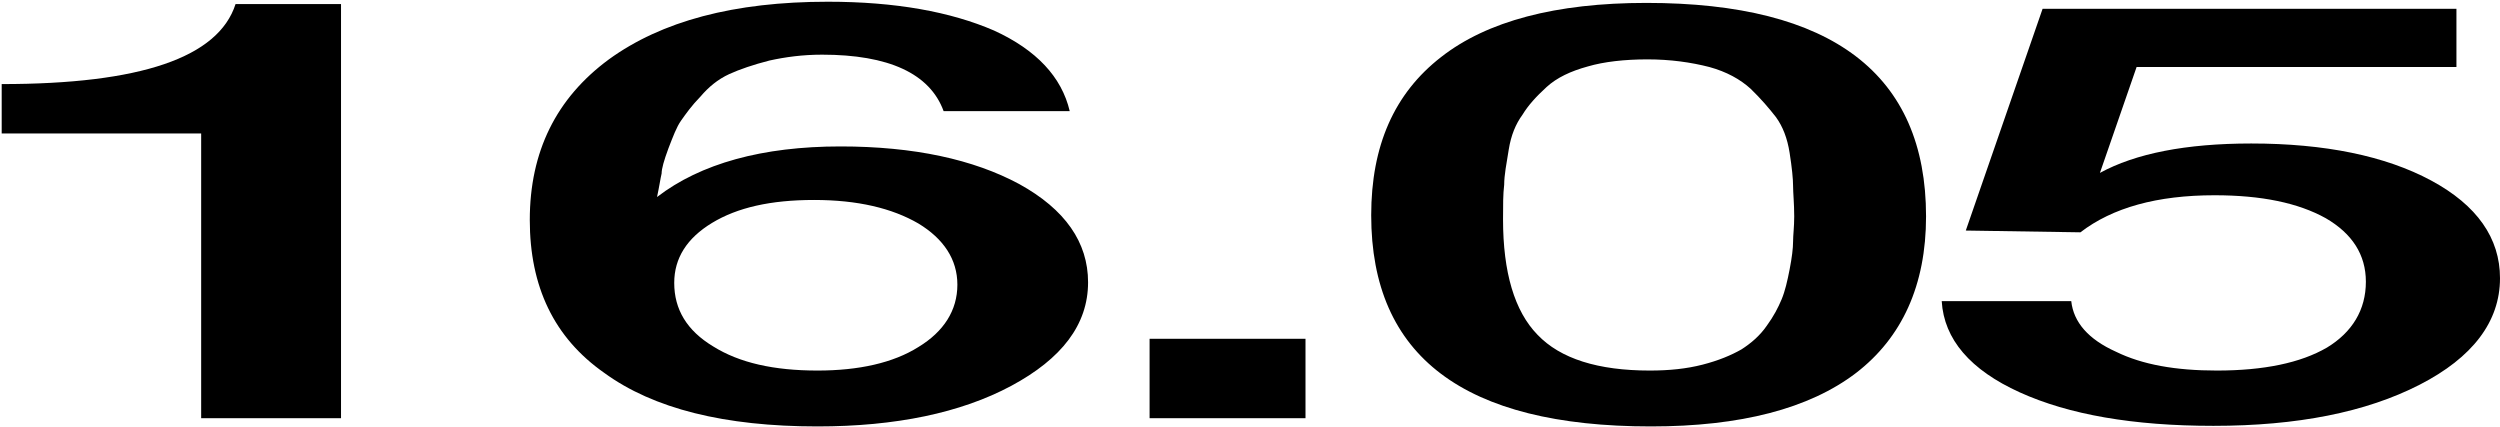
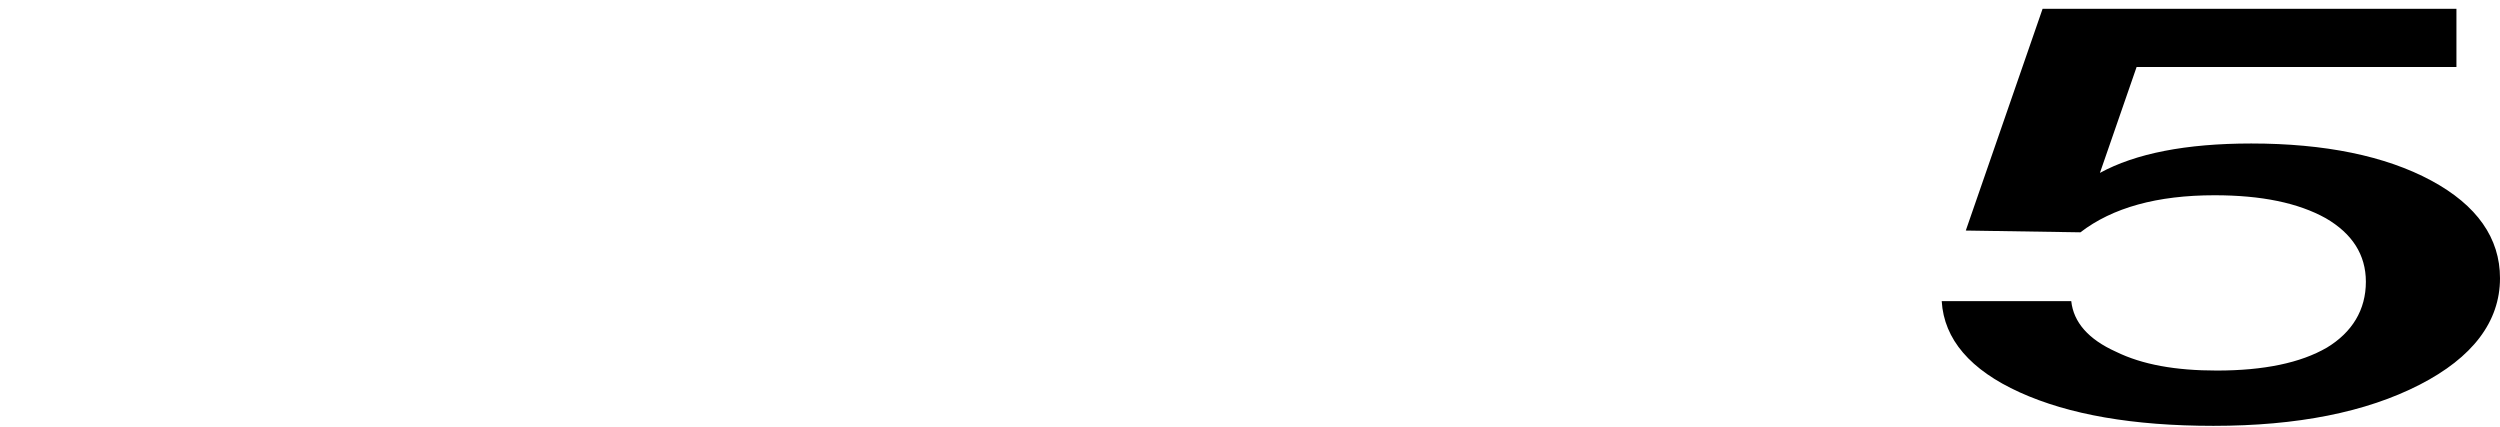
<svg xmlns="http://www.w3.org/2000/svg" width="544" height="93" viewBox="0 0 544 93" fill="none">
  <path d="M534.521 1.912V14.584H464.924L456.942 37.624C464.675 33.4 475.65 31.224 489.869 31.224C505.834 31.224 519.055 33.912 529.033 39.288C539.011 44.664 544 51.832 544 60.536C544 70.008 538.013 77.816 526.538 83.704C514.814 89.72 499.847 92.664 481.637 92.664C464.176 92.664 450.206 90.232 439.48 85.368C428.754 80.504 423.016 73.848 422.517 65.528H450.705C451.204 70.136 454.447 73.848 460.434 76.536C466.171 79.352 473.405 80.632 482.386 80.632C492.613 80.632 500.595 78.968 506.333 75.64C511.821 72.312 514.814 67.448 514.814 61.304C514.814 55.416 511.821 50.808 506.083 47.48C500.097 44.152 492.114 42.488 481.887 42.488C469.414 42.488 459.686 45.176 452.701 50.552L427.756 50.168L444.469 1.912H534.521Z" fill="black" />
-   <path d="M358.243 0.632C398.654 0.632 419.109 16.12 419.109 47.096C419.109 62.072 413.87 73.464 403.892 81.144C393.665 88.952 378.698 92.792 359.24 92.792C318.58 92.792 298.374 77.56 298.374 46.84C298.374 31.736 303.363 20.344 313.591 12.408C323.569 4.6 338.536 0.632 358.243 0.632ZM358.492 12.92C353.503 12.92 349.013 13.432 345.521 14.456C341.779 15.48 338.785 16.888 336.54 18.936C334.295 20.984 332.549 22.904 331.302 24.952C329.805 27 328.807 29.432 328.309 32.504C327.81 35.576 327.311 38.136 327.311 40.184C327.061 42.232 327.061 44.664 327.061 47.736C327.061 59.256 329.556 67.704 334.545 72.824C339.534 78.072 347.766 80.632 358.991 80.632C363.232 80.632 366.973 80.248 370.466 79.352C373.958 78.456 376.702 77.304 378.947 76.024C380.943 74.744 382.938 73.08 384.435 70.904C385.932 68.856 386.93 66.936 387.678 65.144C388.426 63.352 388.925 61.176 389.424 58.616C389.923 56.056 390.172 54.008 390.172 52.6C390.172 51.192 390.422 49.4 390.422 47.096C390.422 44.28 390.172 41.976 390.172 40.44C390.172 38.904 389.923 36.472 389.424 33.272C388.925 30.072 387.927 27.512 386.431 25.464C384.934 23.544 383.188 21.496 380.943 19.32C378.698 17.272 375.704 15.608 371.962 14.584C367.971 13.56 363.481 12.92 358.492 12.92Z" fill="black" />
-   <path d="M284.076 73.72V91H250.15V73.72H284.076Z" fill="black" />
-   <path d="M232.773 24.184H205.333C202.34 15.992 193.359 11.896 178.891 11.896C174.651 11.896 170.909 12.408 167.416 13.176C163.924 14.072 160.931 15.096 158.686 16.12C156.191 17.272 154.196 18.936 152.449 20.984C150.454 23.032 149.207 24.824 148.209 26.232C147.211 27.64 146.463 29.688 145.465 32.248C144.467 34.936 143.968 36.728 143.968 37.752C143.719 38.776 143.469 40.568 142.97 42.872C152.449 35.576 165.92 31.864 182.882 31.864C198.847 31.864 211.819 34.68 221.797 40.056C231.775 45.56 236.764 52.728 236.764 61.432C236.764 70.648 231.026 78.072 220.051 83.96C209.075 89.848 194.856 92.792 177.893 92.792C157.688 92.792 142.222 88.952 131.495 81.144C120.52 73.464 115.281 62.328 115.281 47.864C115.281 33.016 121.019 21.368 132.493 12.92C143.968 4.6 159.683 0.376 180.138 0.376C194.856 0.376 206.83 2.552 216.309 6.648C225.539 10.872 231.026 16.76 232.773 24.184ZM177.145 43.512C167.666 43.512 160.432 45.176 154.944 48.504C149.456 51.832 146.712 56.184 146.712 61.56C146.712 67.32 149.456 71.928 155.193 75.384C160.931 78.968 168.414 80.632 177.893 80.632C186.874 80.632 194.357 78.968 199.845 75.512C205.333 72.184 208.326 67.576 208.326 61.944C208.326 56.44 205.333 51.96 199.845 48.632C194.108 45.304 186.624 43.512 177.145 43.512Z" fill="black" />
-   <path d="M74.206 0.888V91H43.773V29.048H0.368V18.296C30.552 18.296 47.514 12.536 51.256 0.888H74.206Z" fill="black" />
</svg>